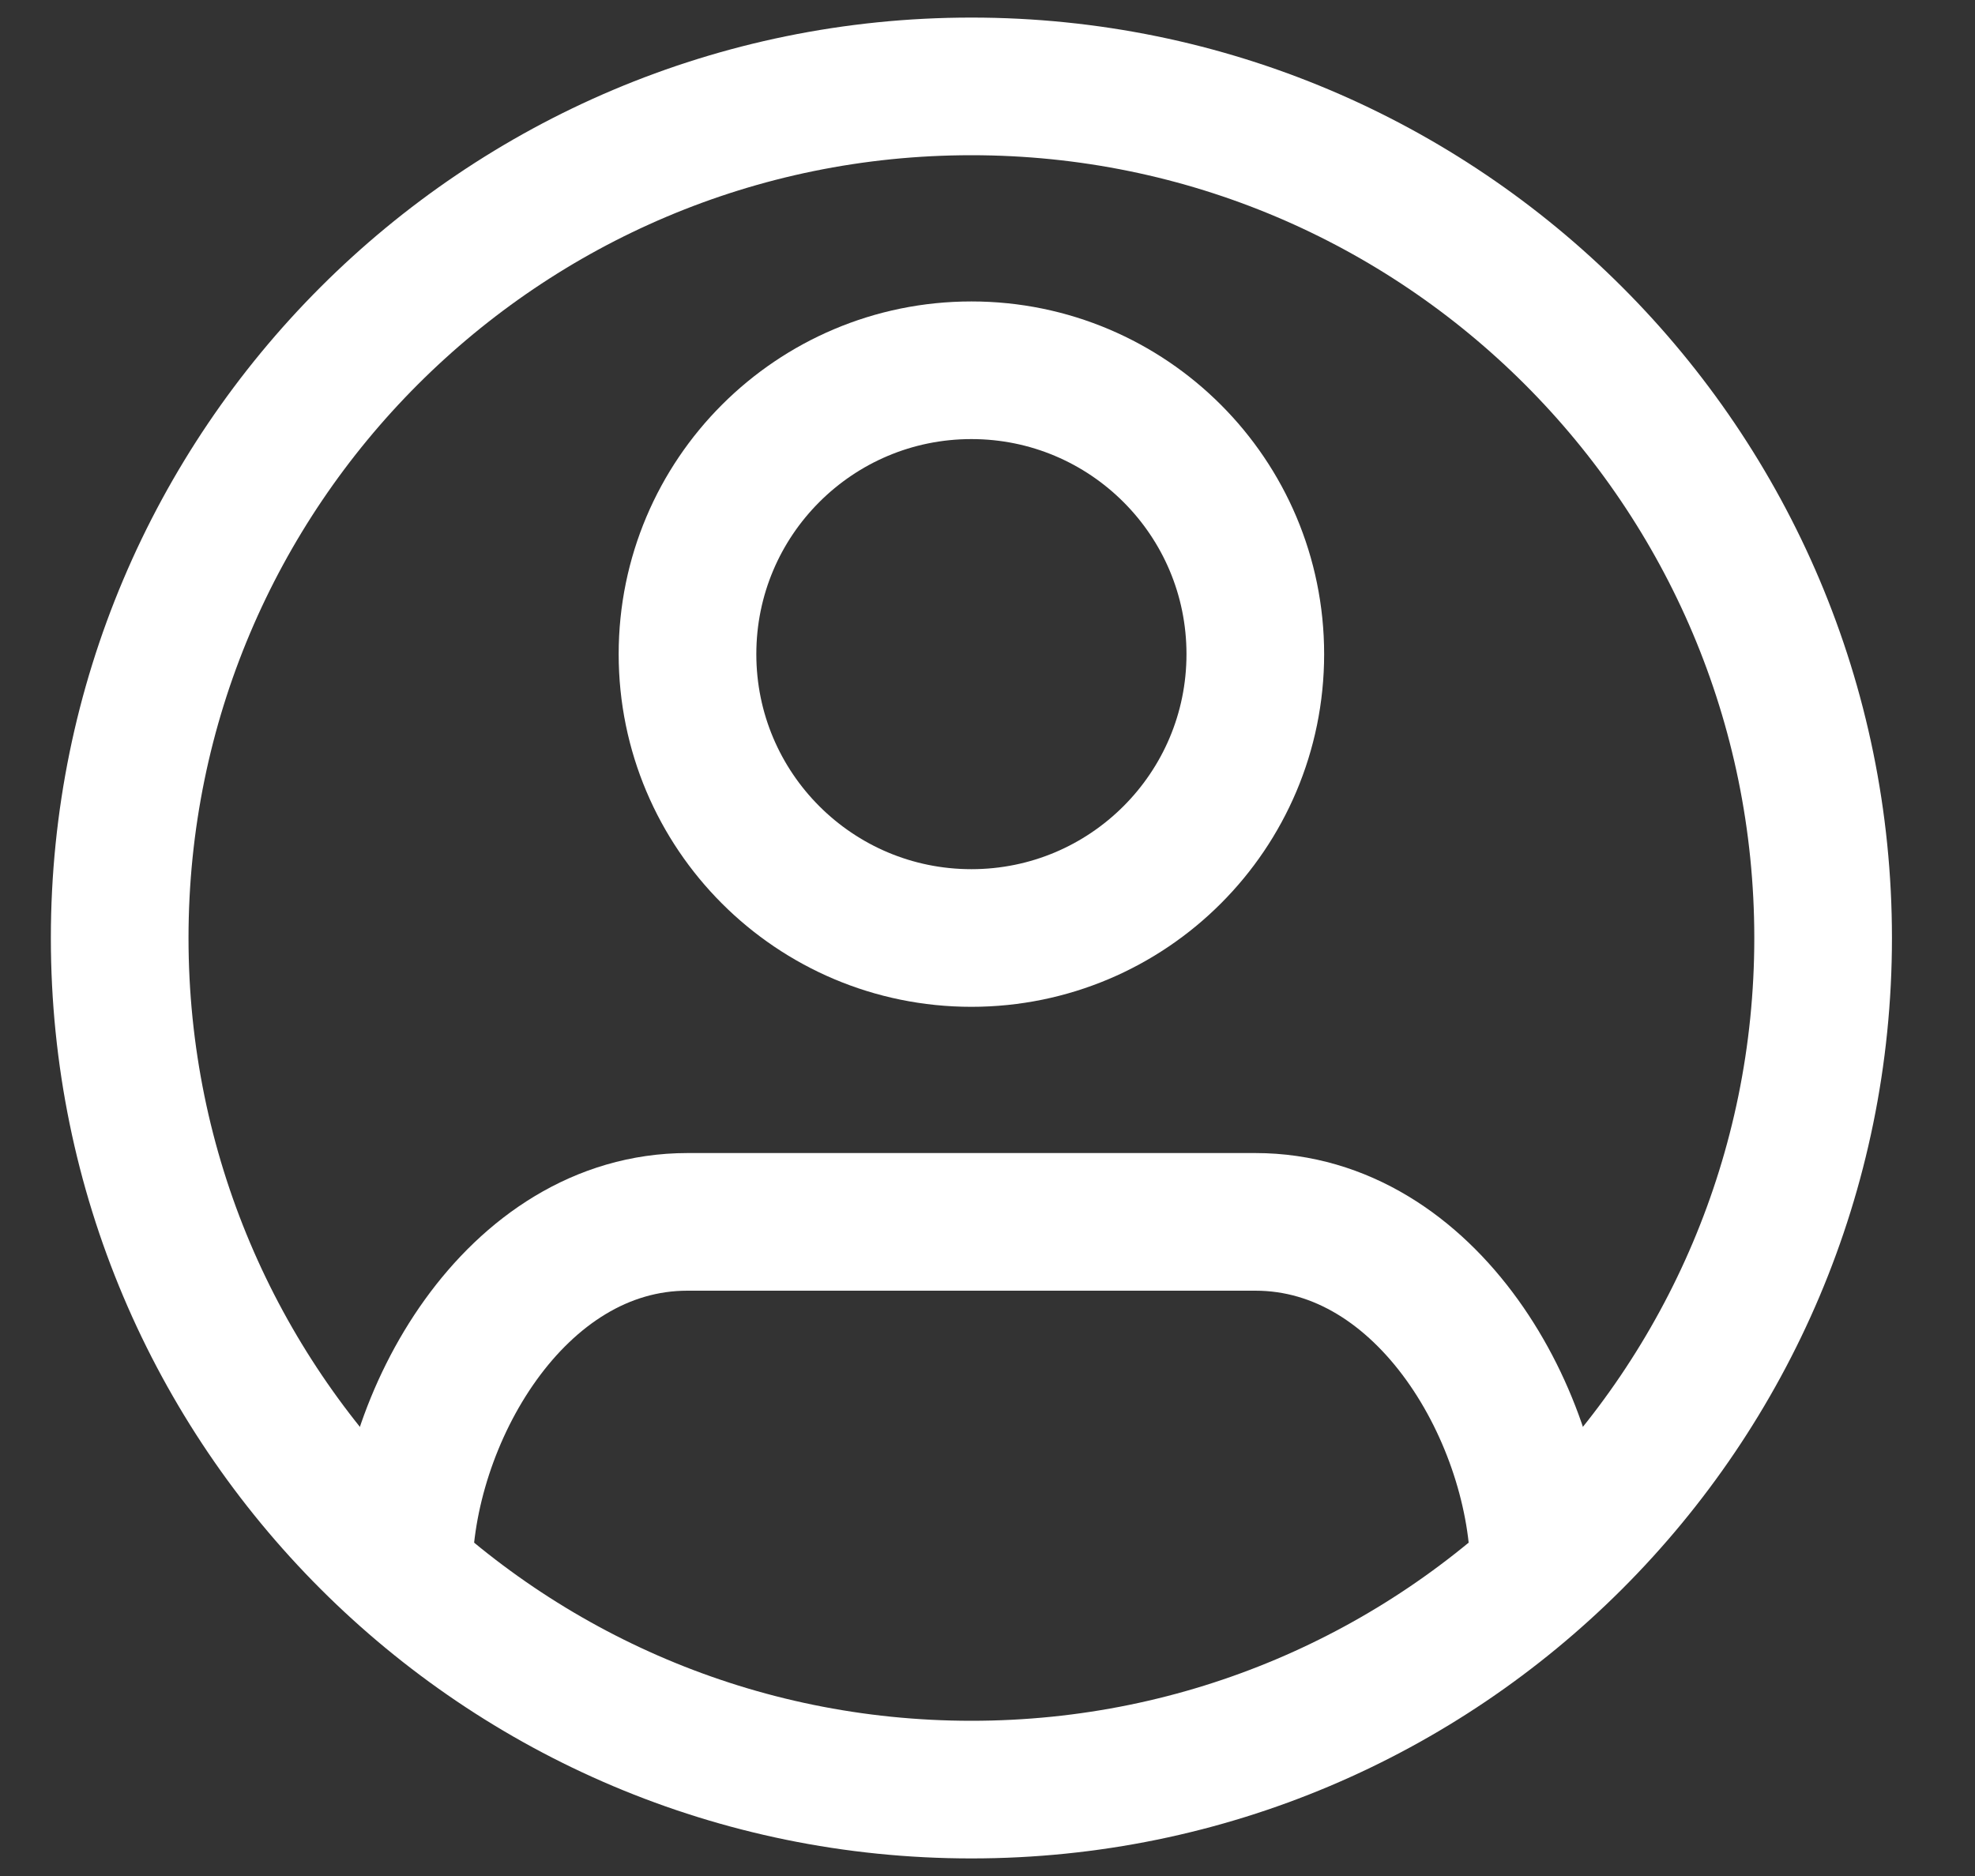
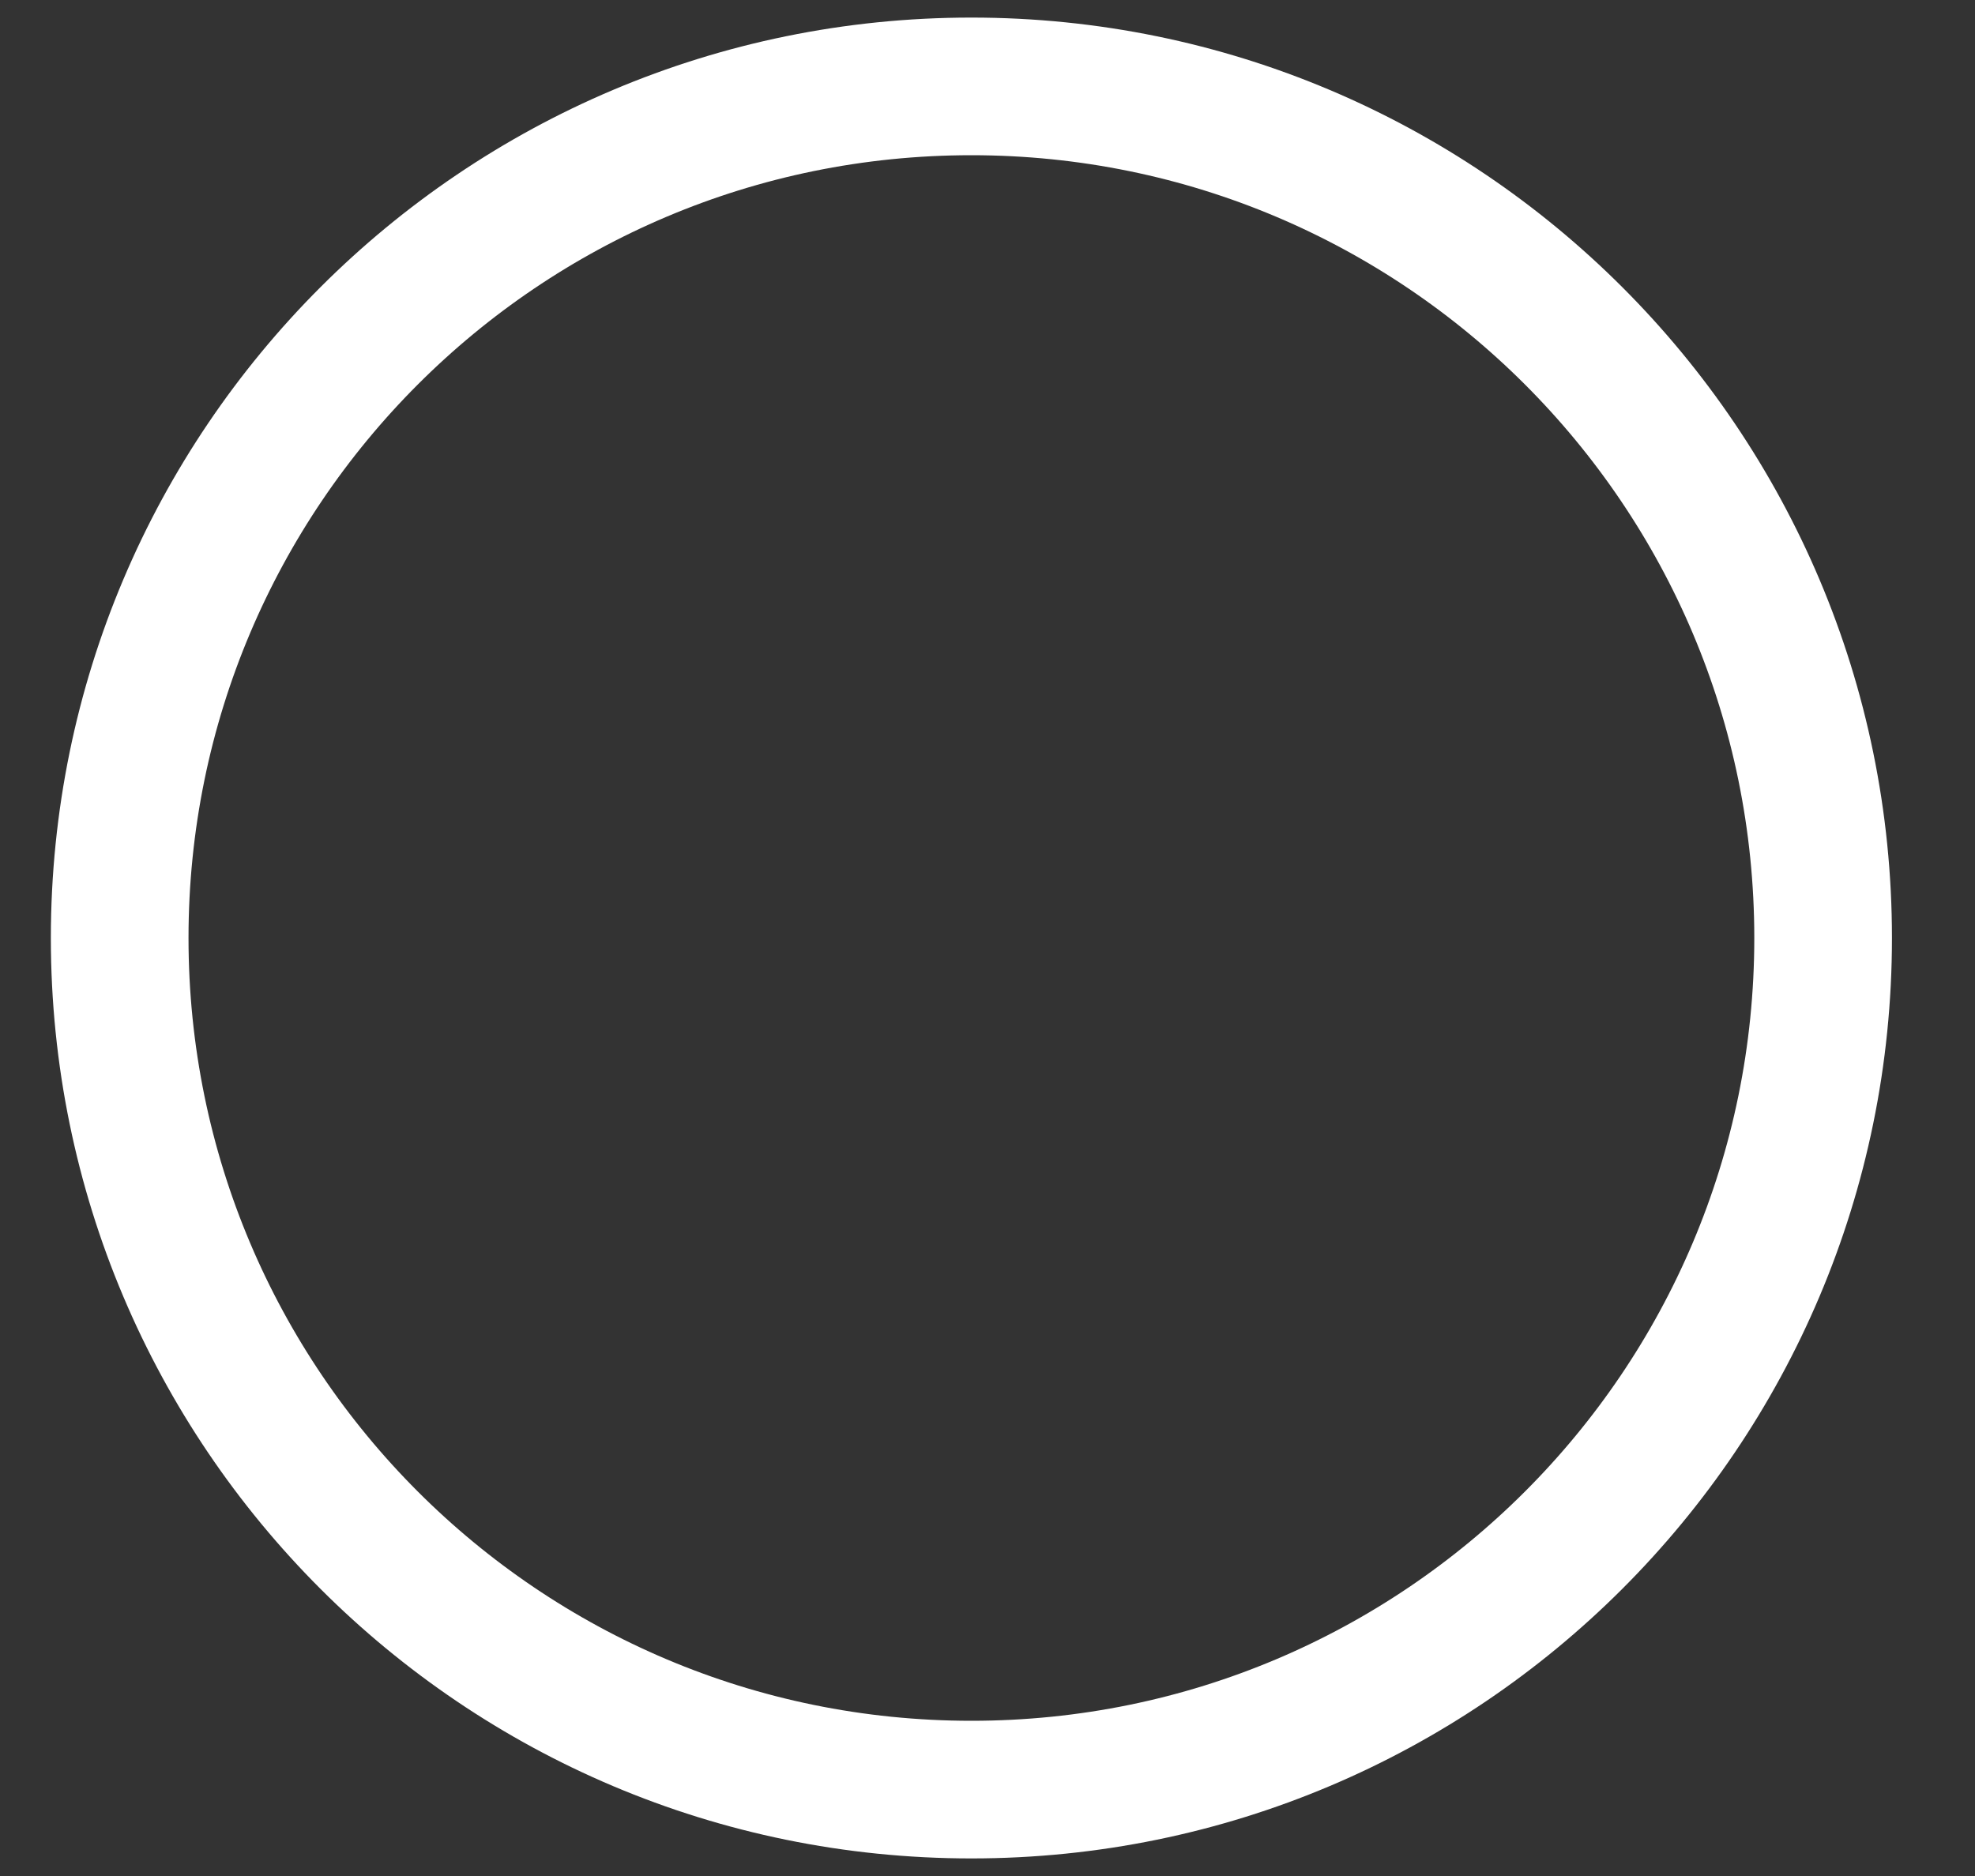
<svg xmlns="http://www.w3.org/2000/svg" width="20" height="19" viewBox="0 0 20 19" fill="none">
  <rect x="0" y="0" width="20" height="19" fill="#333333" stroke="none" />
  <path d="M9.837 0.875C5.073 0.875 1.212 4.737 1.212 9.5C1.212 14.264 5.073 18.125 9.837 18.125C14.6 18.125 18.462 14.264 18.462 9.5C18.462 4.737 14.6 0.875 9.837 0.875Z" stroke="white" stroke-width="1.394" />
-   <path d="M9.837 9.5C11.425 9.5 12.712 8.213 12.712 6.625C12.712 5.037 11.425 3.75 9.837 3.75C8.249 3.75 6.962 5.037 6.962 6.625C6.962 8.213 8.249 9.5 9.837 9.5Z" stroke="white" stroke-width="1.394" />
-   <path d="M4.087 15.929C4.087 14.377 5.21 12.375 6.962 12.375H12.712C14.464 12.375 15.587 14.377 15.587 15.929" stroke="white" stroke-width="1.394" />
</svg>